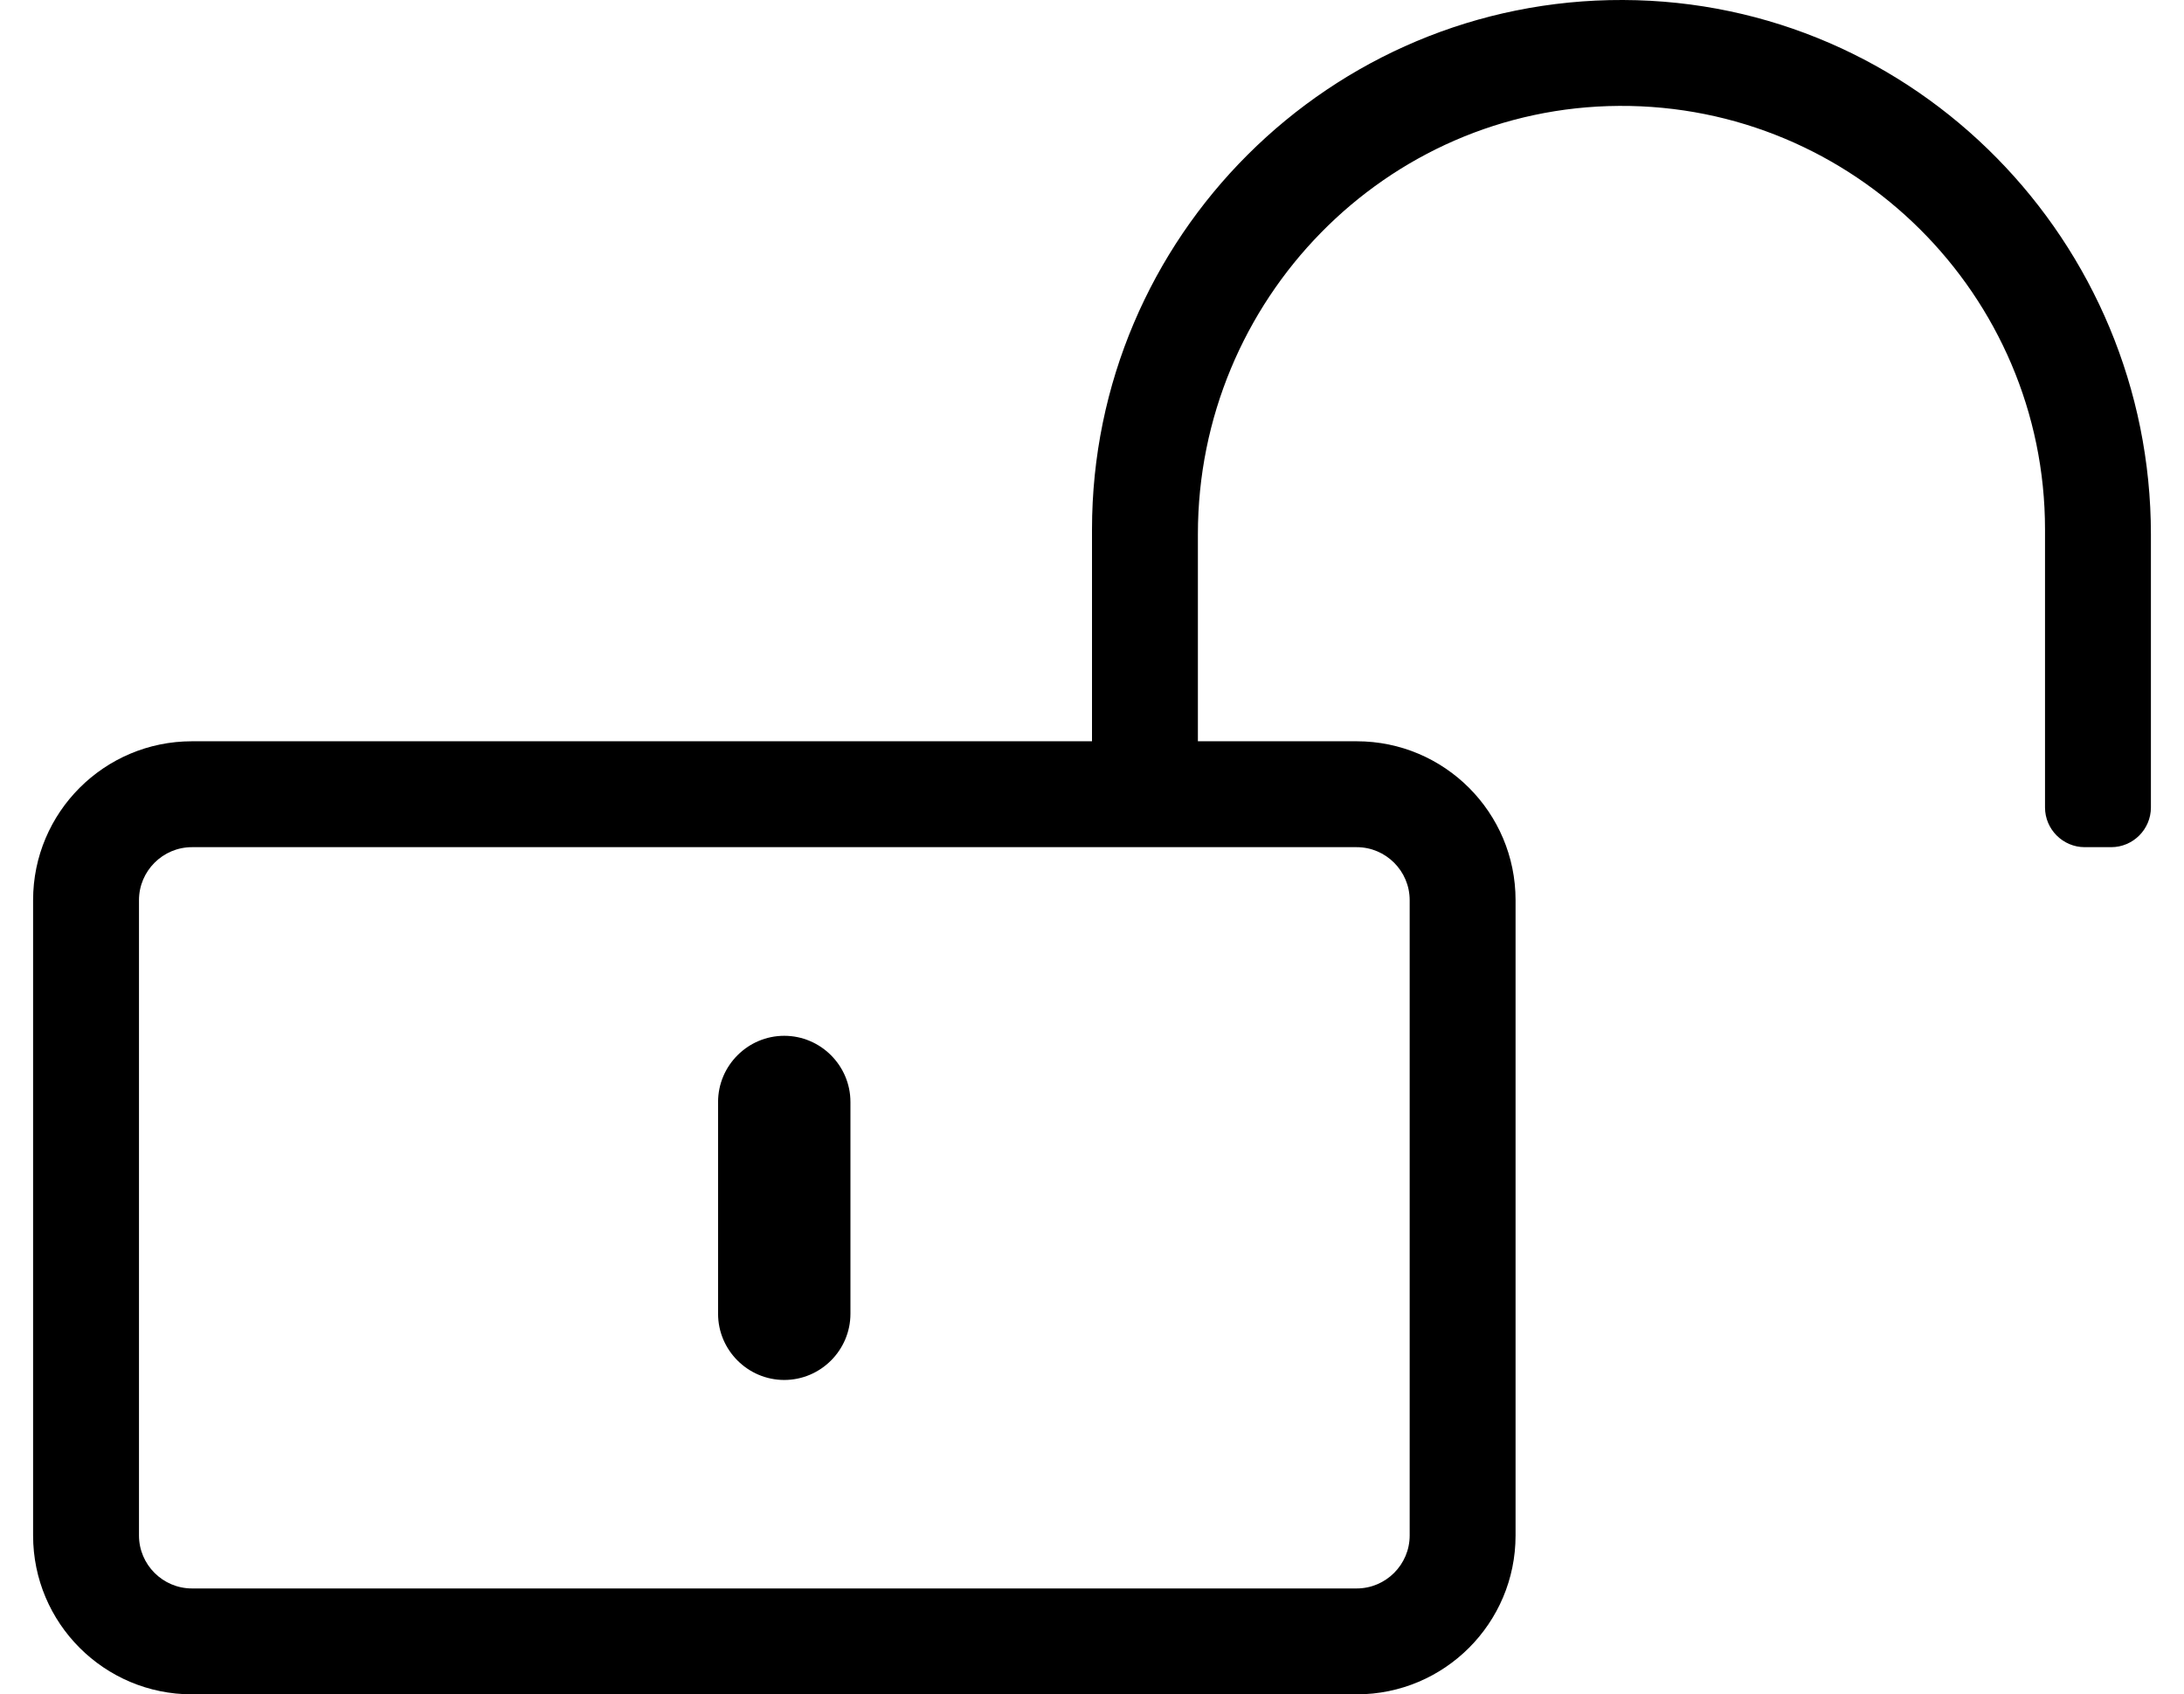
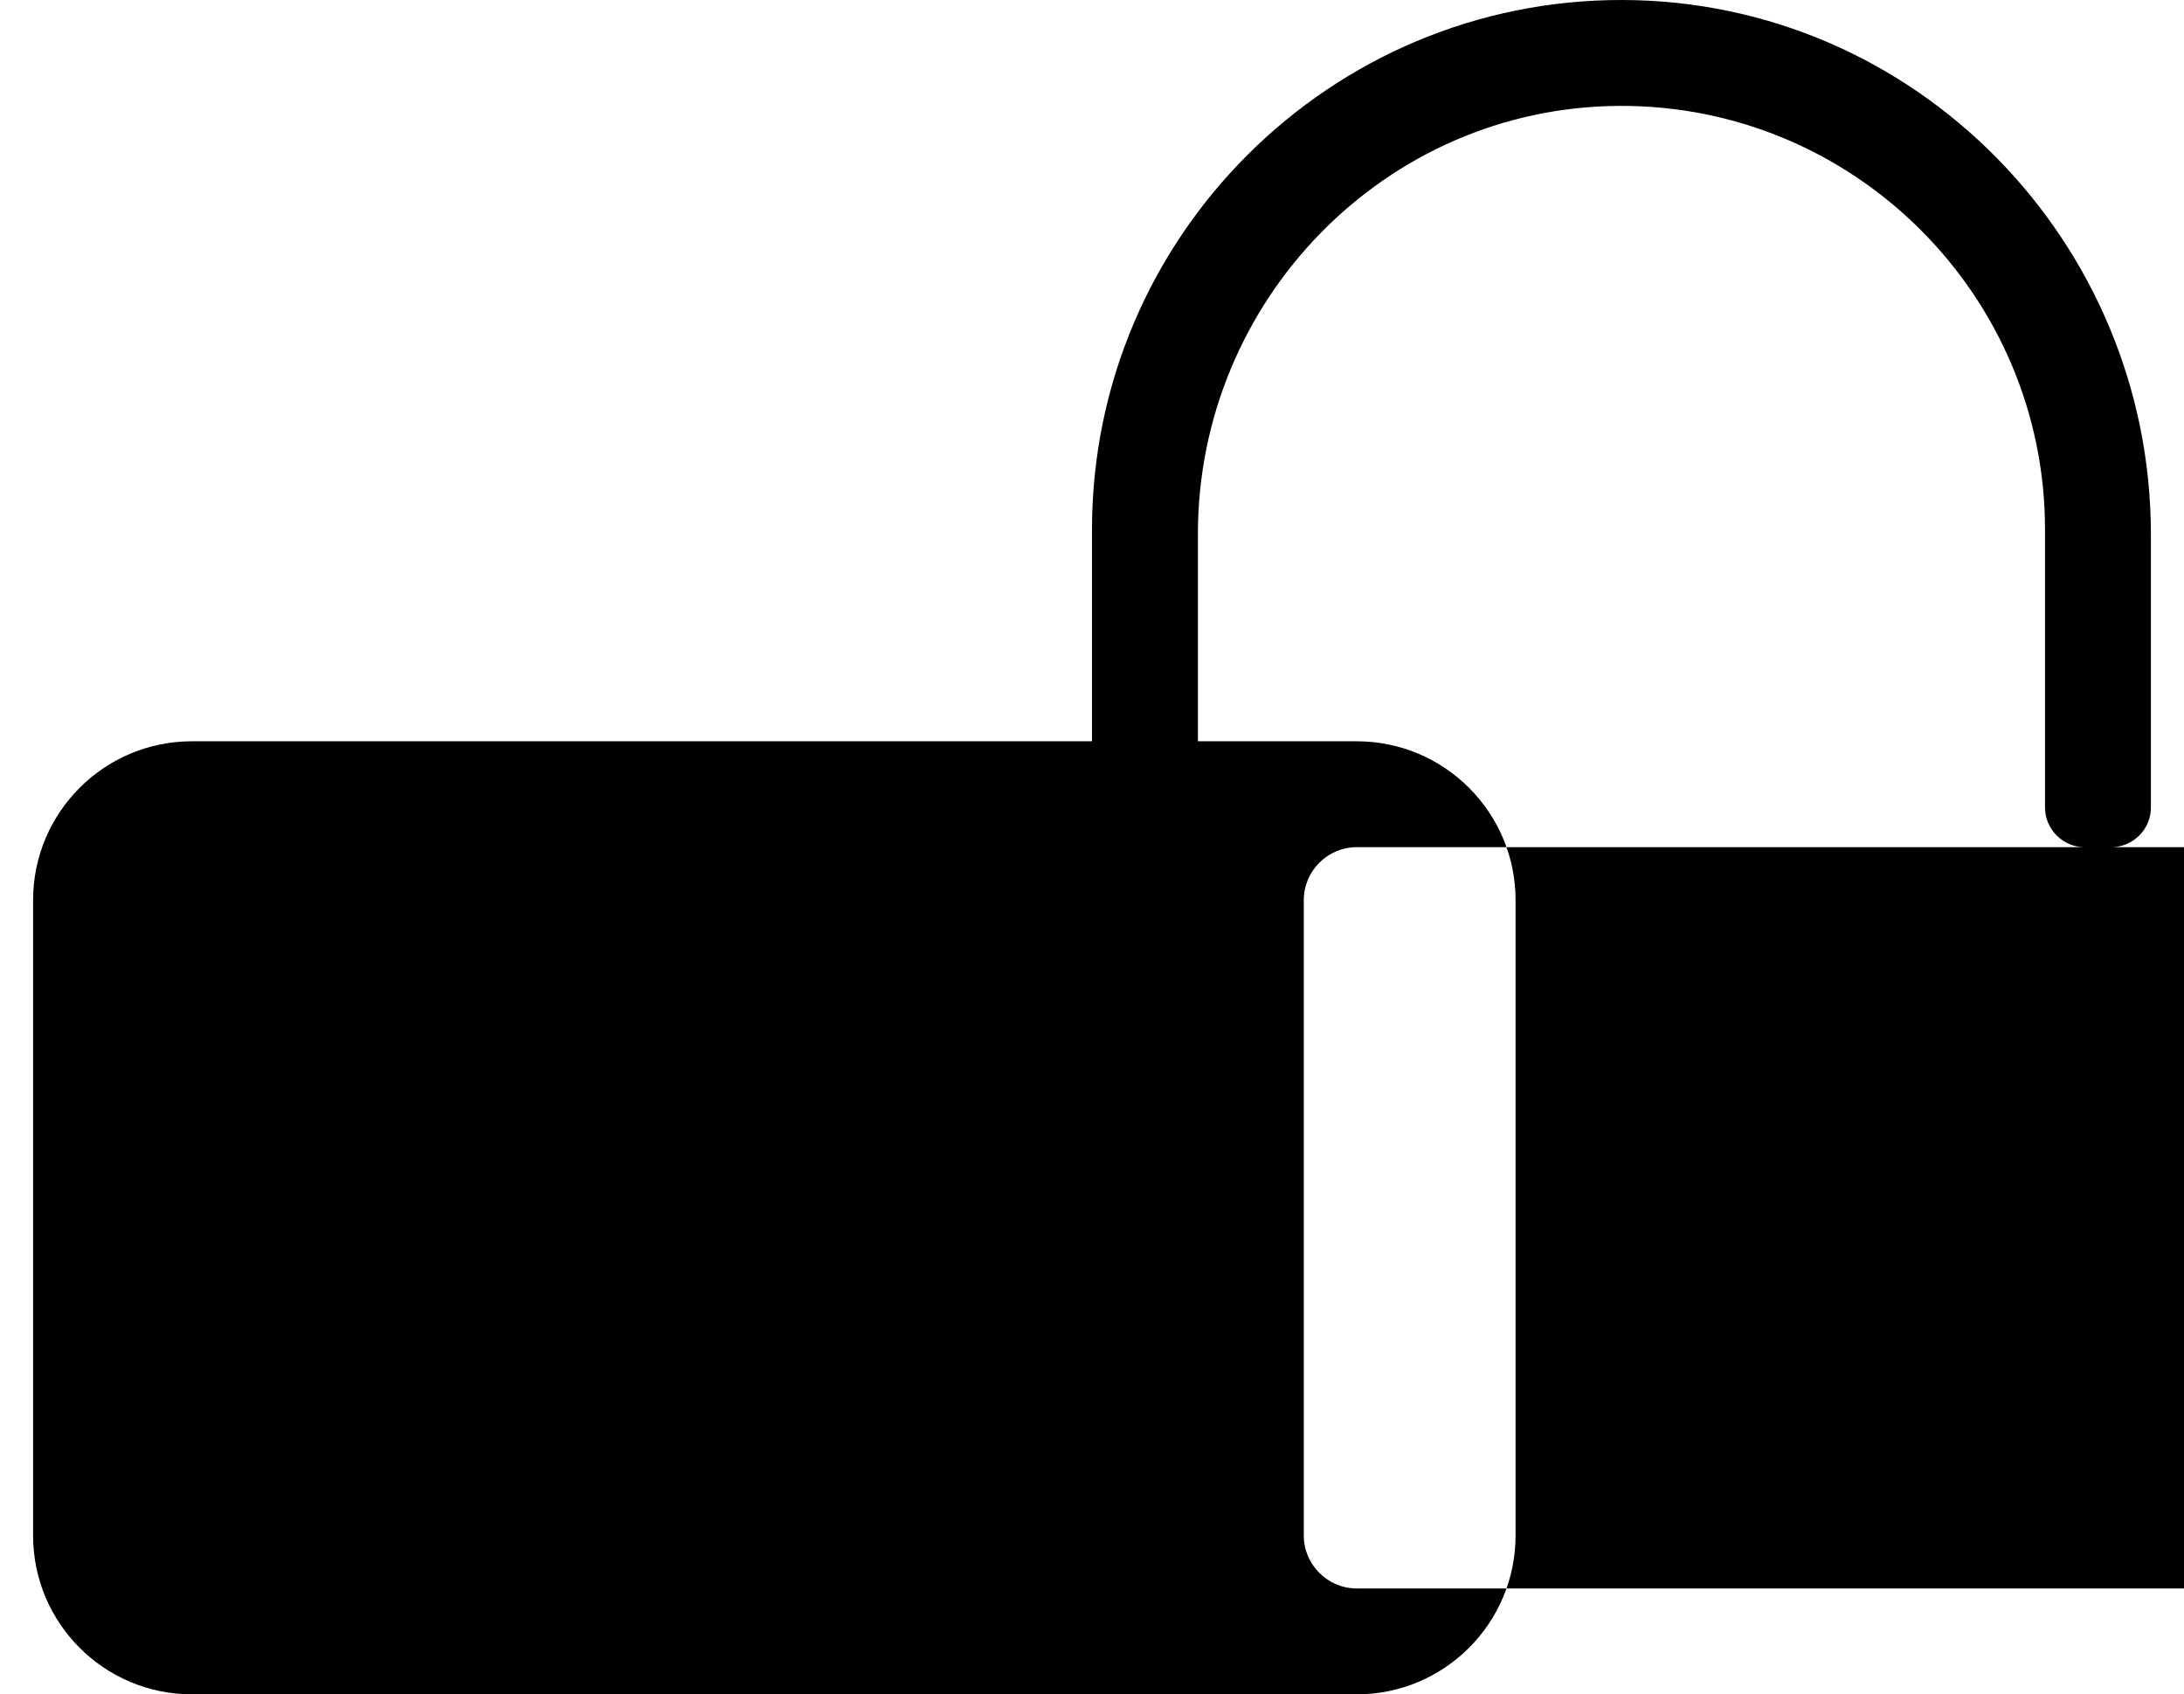
<svg xmlns="http://www.w3.org/2000/svg" version="1.1" viewBox="-10 0 660 512">
-   <path fill="currentColor" d="M227 417c-11 0 -20 -9 -20 -20v-64c0 -11 9 -20 20 -20s20 9 20 20v64c0 11 -9 20 -20 20zM480.5 0c88.4 0.3 159.5 73.1 159.5 161.5v82.5c0 6.6 -5.4 12 -12 12h-8c-6.6 0 -12 -5.4 -12 -12v-84c0 -70.8 -57.8 -128.4 -128.7 -128 c-70.6 0.4 -127.3 58.7 -127.3 129.4v62.6h48c26.5 0 48 21.5 48 48v192c0 26.5 -21.5 48 -48 48h-352c-26.5 0 -48 -21.5 -48 -48v-192c0 -26.5 21.5 -48 48 -48h272v-64c0 -88.4 72 -160.3 160.5 -160zM400 256h-352c-8.8 0 -16 7.2 -16 16v192 c0 8.8 7.2 16 16 16h352c8.8 0 16 -7.2 16 -16v-192c0 -8.8 -7.2 -16 -16 -16z" />
+   <path fill="currentColor" d="M227 417c-11 0 -20 -9 -20 -20v-64c0 -11 9 -20 20 -20s20 9 20 20v64c0 11 -9 20 -20 20zM480.5 0c88.4 0.3 159.5 73.1 159.5 161.5v82.5c0 6.6 -5.4 12 -12 12h-8c-6.6 0 -12 -5.4 -12 -12v-84c0 -70.8 -57.8 -128.4 -128.7 -128 c-70.6 0.4 -127.3 58.7 -127.3 129.4v62.6h48c26.5 0 48 21.5 48 48v192c0 26.5 -21.5 48 -48 48h-352c-26.5 0 -48 -21.5 -48 -48v-192c0 -26.5 21.5 -48 48 -48h272v-64c0 -88.4 72 -160.3 160.5 -160zM400 256c-8.8 0 -16 7.2 -16 16v192 c0 8.8 7.2 16 16 16h352c8.8 0 16 -7.2 16 -16v-192c0 -8.8 -7.2 -16 -16 -16z" />
</svg>